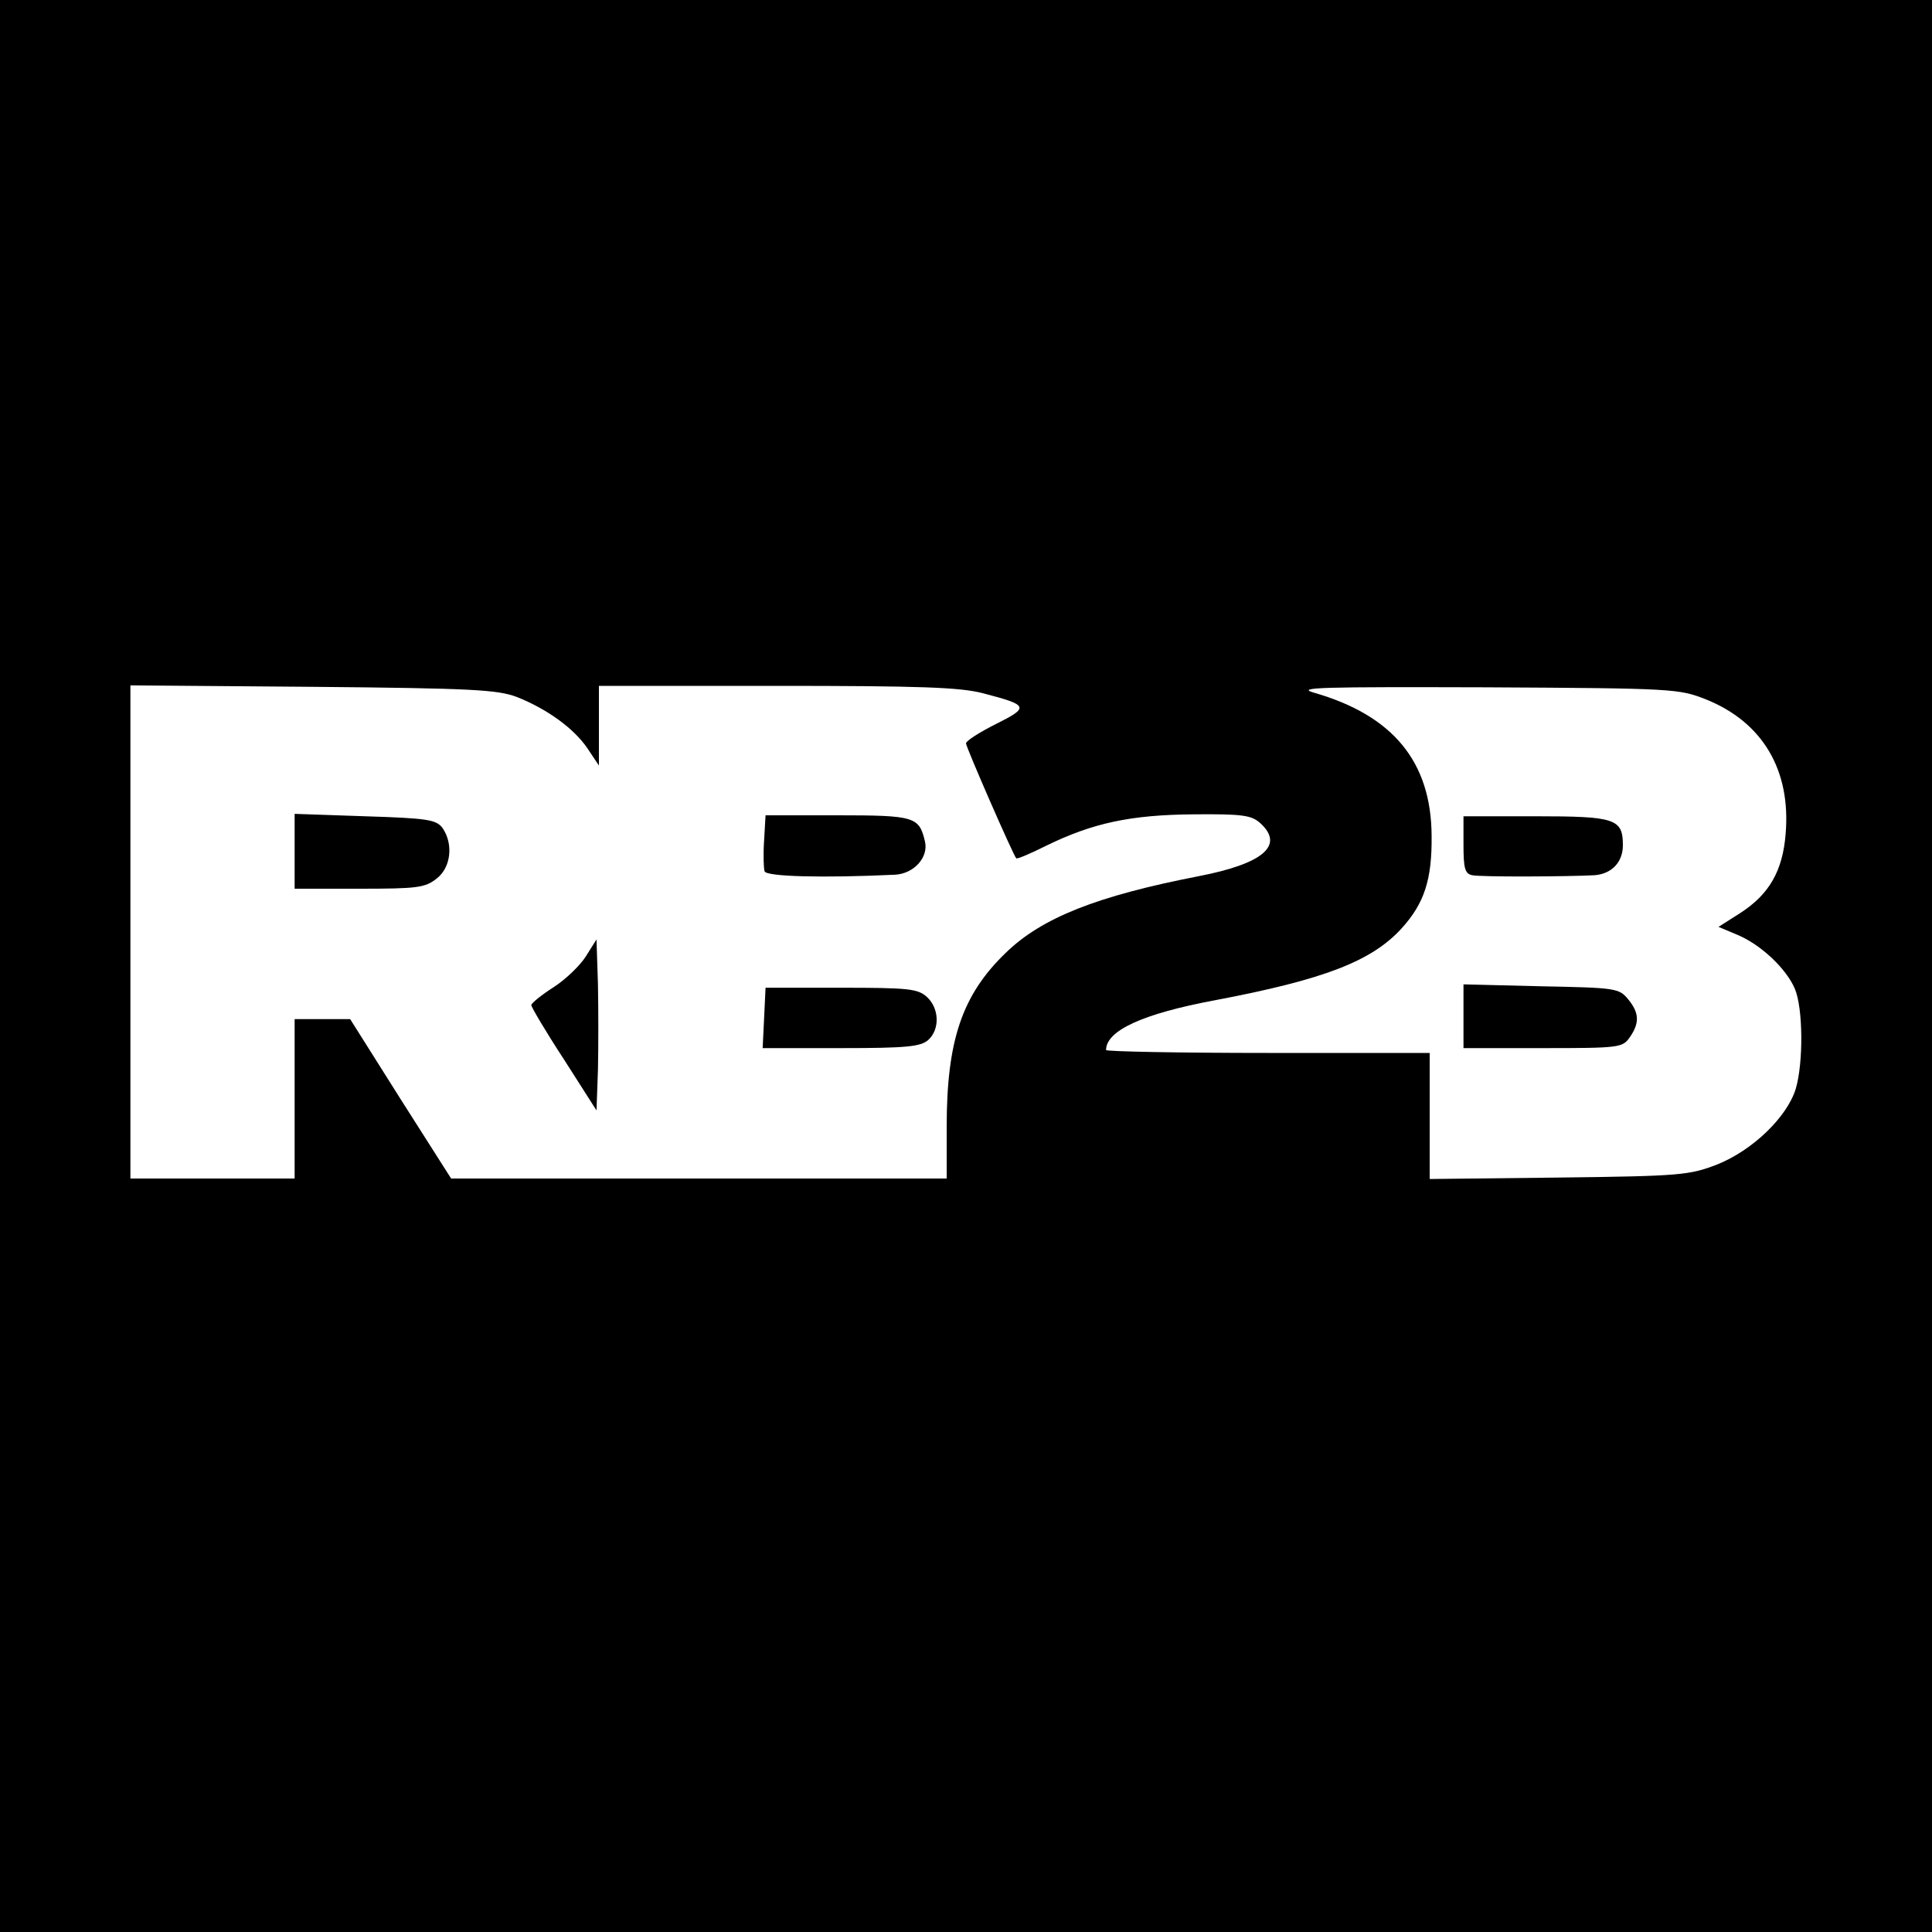
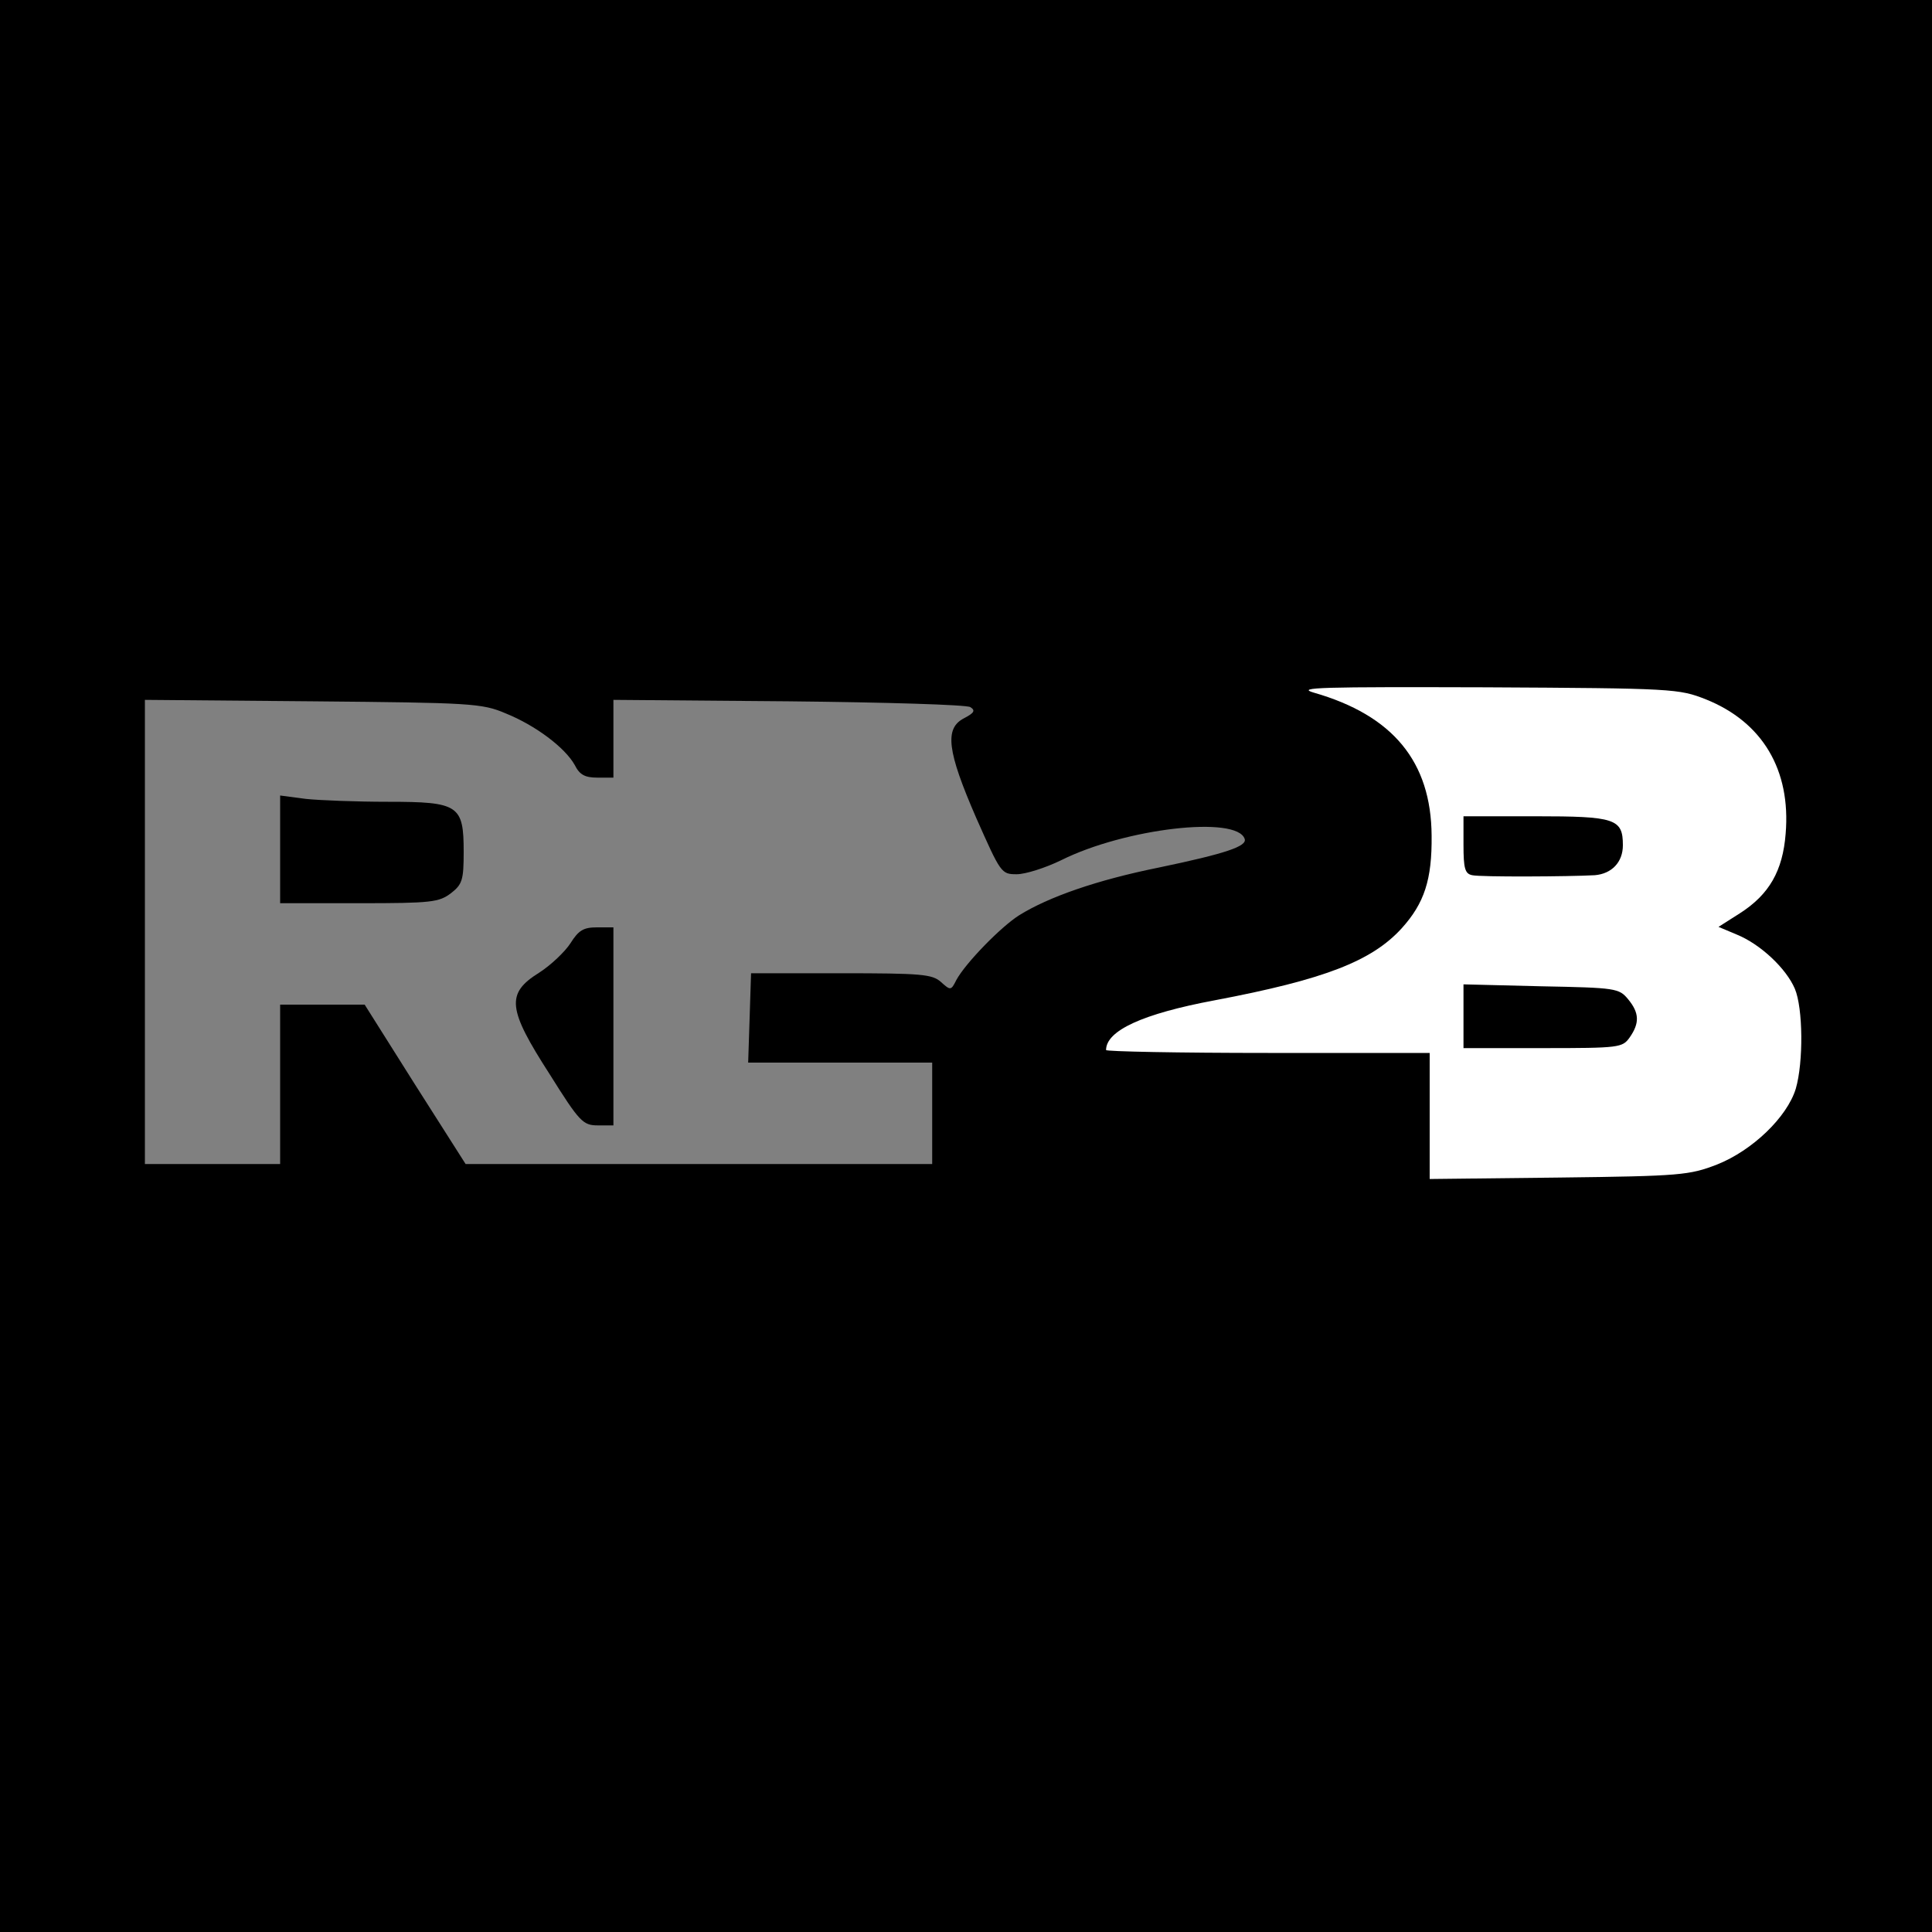
<svg xmlns="http://www.w3.org/2000/svg" width="400" height="400" viewBox="0 0 4000 4000">
  <rect x="0" y="0" width="4000" height="4000" fill="#808080" stroke="none" />
  <g id="l1rBj16AFNwrtRhYeq6qFLC" fill="rgb(0,0,0)">
    <g>
      <path id="pZNoISDAP" d="M0 2000 l0 -2000 2000 0 2000 0 0 2000 0 2000 -2000 0 -2000 0 0 -2000z m580 245 l0 -165 88 0 87 0 104 165 105 165 483 0 483 0 0 -105 0 -105 -190 0 -191 0 3 -92 3 -93 186 0 c167 0 189 2 207 18 20 18 21 18 32 -4 19 -35 92 -110 130 -134 61 -38 161 -73 290 -99 139 -29 182 -44 177 -59 -16 -49 -248 -22 -380 44 -33 16 -74 29 -92 29 -32 0 -33 -2 -84 -117 -60 -138 -66 -185 -25 -206 21 -11 24 -16 13 -23 -8 -5 -177 -10 -376 -12 l-363 -3 0 80 0 81 -33 0 c-26 0 -37 -6 -47 -26 -20 -36 -81 -82 -143 -107 -49 -21 -72 -22 -399 -25 l-348 -3 0 480 0 481 140 0 140 0 0 -165z m2945 136 c210 -82 236 -335 43 -416 -33 -13 -38 -20 -38 -48 0 -27 6 -36 37 -52 158 -85 120 -313 -65 -387 -54 -21 -73 -23 -347 -26 l-290 -3 39 32 c40 34 86 117 86 157 l0 22 184 0 c217 0 216 0 216 88 0 31 -4 63 -9 70 -13 22 -78 32 -211 32 -140 0 -167 -5 -173 -29 -3 -11 -5 -8 -6 7 -2 37 -30 95 -64 130 -60 63 -163 102 -381 143 -61 11 -124 27 -140 34 -27 12 10 13 277 14 l307 1 0 131 0 131 238 -4 c220 -4 241 -5 297 -27z" />
      <path id="p6j39LtSP" d="M1138 2224 c-87 -135 -91 -167 -22 -210 25 -16 54 -44 65 -61 17 -27 27 -33 55 -33 l34 0 0 205 0 205 -32 0 c-31 0 -38 -7 -100 -106z" />
      <path id="pMA0yewIG" d="M580 1759 l0 -112 53 7 c28 3 105 6 170 6 147 0 157 7 157 104 0 58 -3 67 -26 85 -25 19 -40 21 -190 21 l-164 0 0 -111z" />
-       <path id="p121Quktm" d="M1554 1837 c-3 -8 -4 -52 -2 -98 l3 -84 178 1 c206 2 208 2 214 86 8 95 -21 107 -250 108 -106 0 -139 -3 -143 -13z" />
      <path id="p12pMwo02L" d="M3000 2104 l0 -96 191 4 c187 3 191 4 210 27 24 29 26 107 3 139 -15 21 -20 22 -210 22 l-194 0 0 -96z" />
    </g>
  </g>
  <g id="l2WJFM9vwxAYwqLLIiJD8hg" fill="rgb(255,255,255)">
    <g>
-       <path id="p135O8T0f" d="M270 1929 l0 -510 378 3 c331 3 382 6 422 21 63 25 118 65 146 106 l24 36 0 -83 0 -82 368 0 c297 0 379 3 426 15 96 25 98 29 28 64 -34 17 -62 35 -62 40 0 8 98 232 104 238 2 2 30 -10 62 -26 96 -47 175 -64 305 -65 102 -1 120 2 138 18 51 46 7 84 -127 110 -211 41 -325 86 -400 159 -90 87 -122 181 -122 360 l0 107 -513 0 -513 0 -105 -165 -104 -165 -57 0 -58 0 0 165 0 165 -170 0 -170 0 0 -511z m968 109 l-3 -93 -22 35 c-12 19 -42 48 -67 64 -25 16 -46 33 -46 37 0 4 30 55 68 113 l67 105 3 -84 c1 -46 1 -126 0 -177z m684 115 c24 -22 23 -65 -3 -89 -19 -17 -38 -19 -178 -19 l-156 0 -3 63 -3 62 162 0 c137 0 165 -3 181 -17z m-1018 -334 c30 -23 35 -72 12 -105 -13 -17 -31 -20 -160 -24 l-146 -5 0 78 0 77 134 0 c120 0 136 -2 160 -21z m949 -8 c39 -2 70 -36 62 -69 -12 -51 -21 -54 -181 -54 l-149 0 -3 52 c-2 29 -1 58 1 64 4 11 121 14 270 7z" />
      <path id="p1WVu4kKL" d="M2960 2311 l0 -131 -335 0 c-184 0 -335 -3 -335 -6 0 -40 75 -75 225 -103 227 -43 325 -81 387 -149 47 -52 63 -101 62 -192 -1 -153 -80 -249 -244 -296 -38 -11 16 -12 355 -11 391 2 401 3 457 25 117 47 176 146 165 278 -6 77 -34 126 -95 165 l-44 28 38 16 c49 20 102 70 120 112 17 40 18 152 2 207 -18 59 -90 128 -163 157 -57 22 -75 24 -327 27 l-268 3 0 -130z m414 -163 c21 -30 20 -51 -3 -79 -19 -23 -25 -24 -180 -27 l-161 -4 0 66 0 66 164 0 c159 0 165 -1 180 -22z m-72 -336 c35 -3 58 -27 58 -62 0 -55 -16 -60 -181 -60 l-149 0 0 59 c0 49 3 60 18 63 17 4 201 3 254 0z" />
    </g>
  </g>
</svg>